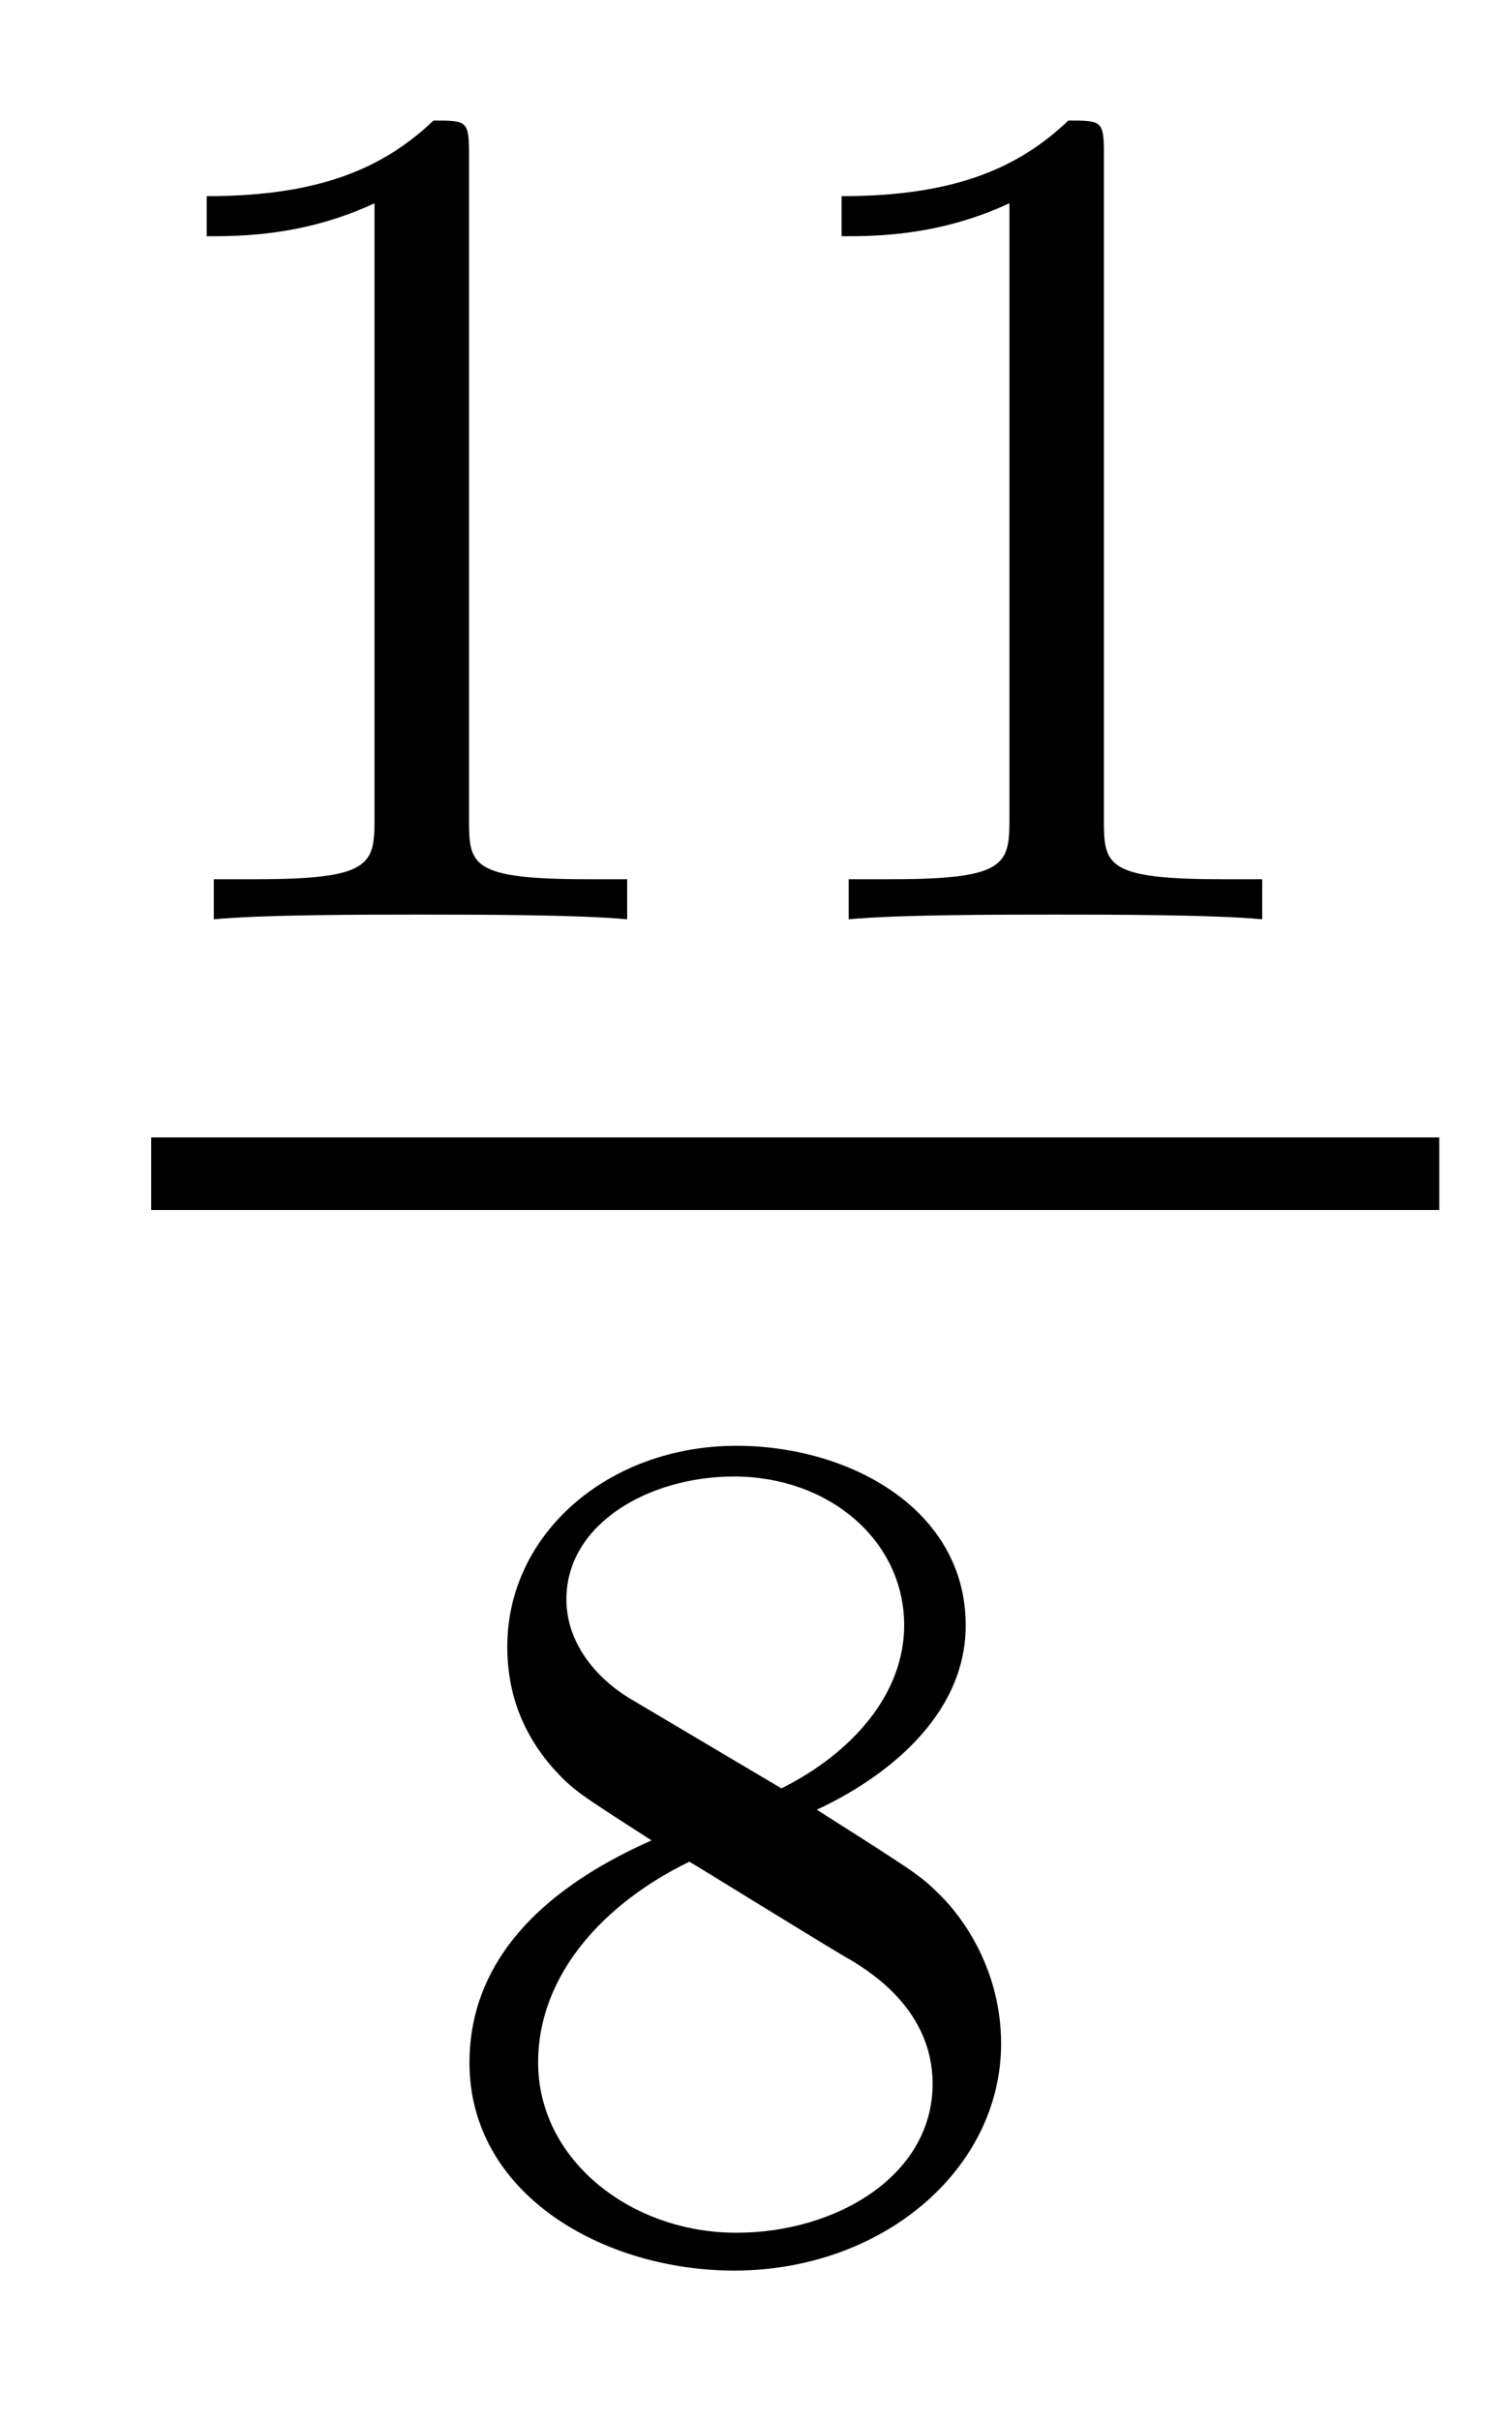
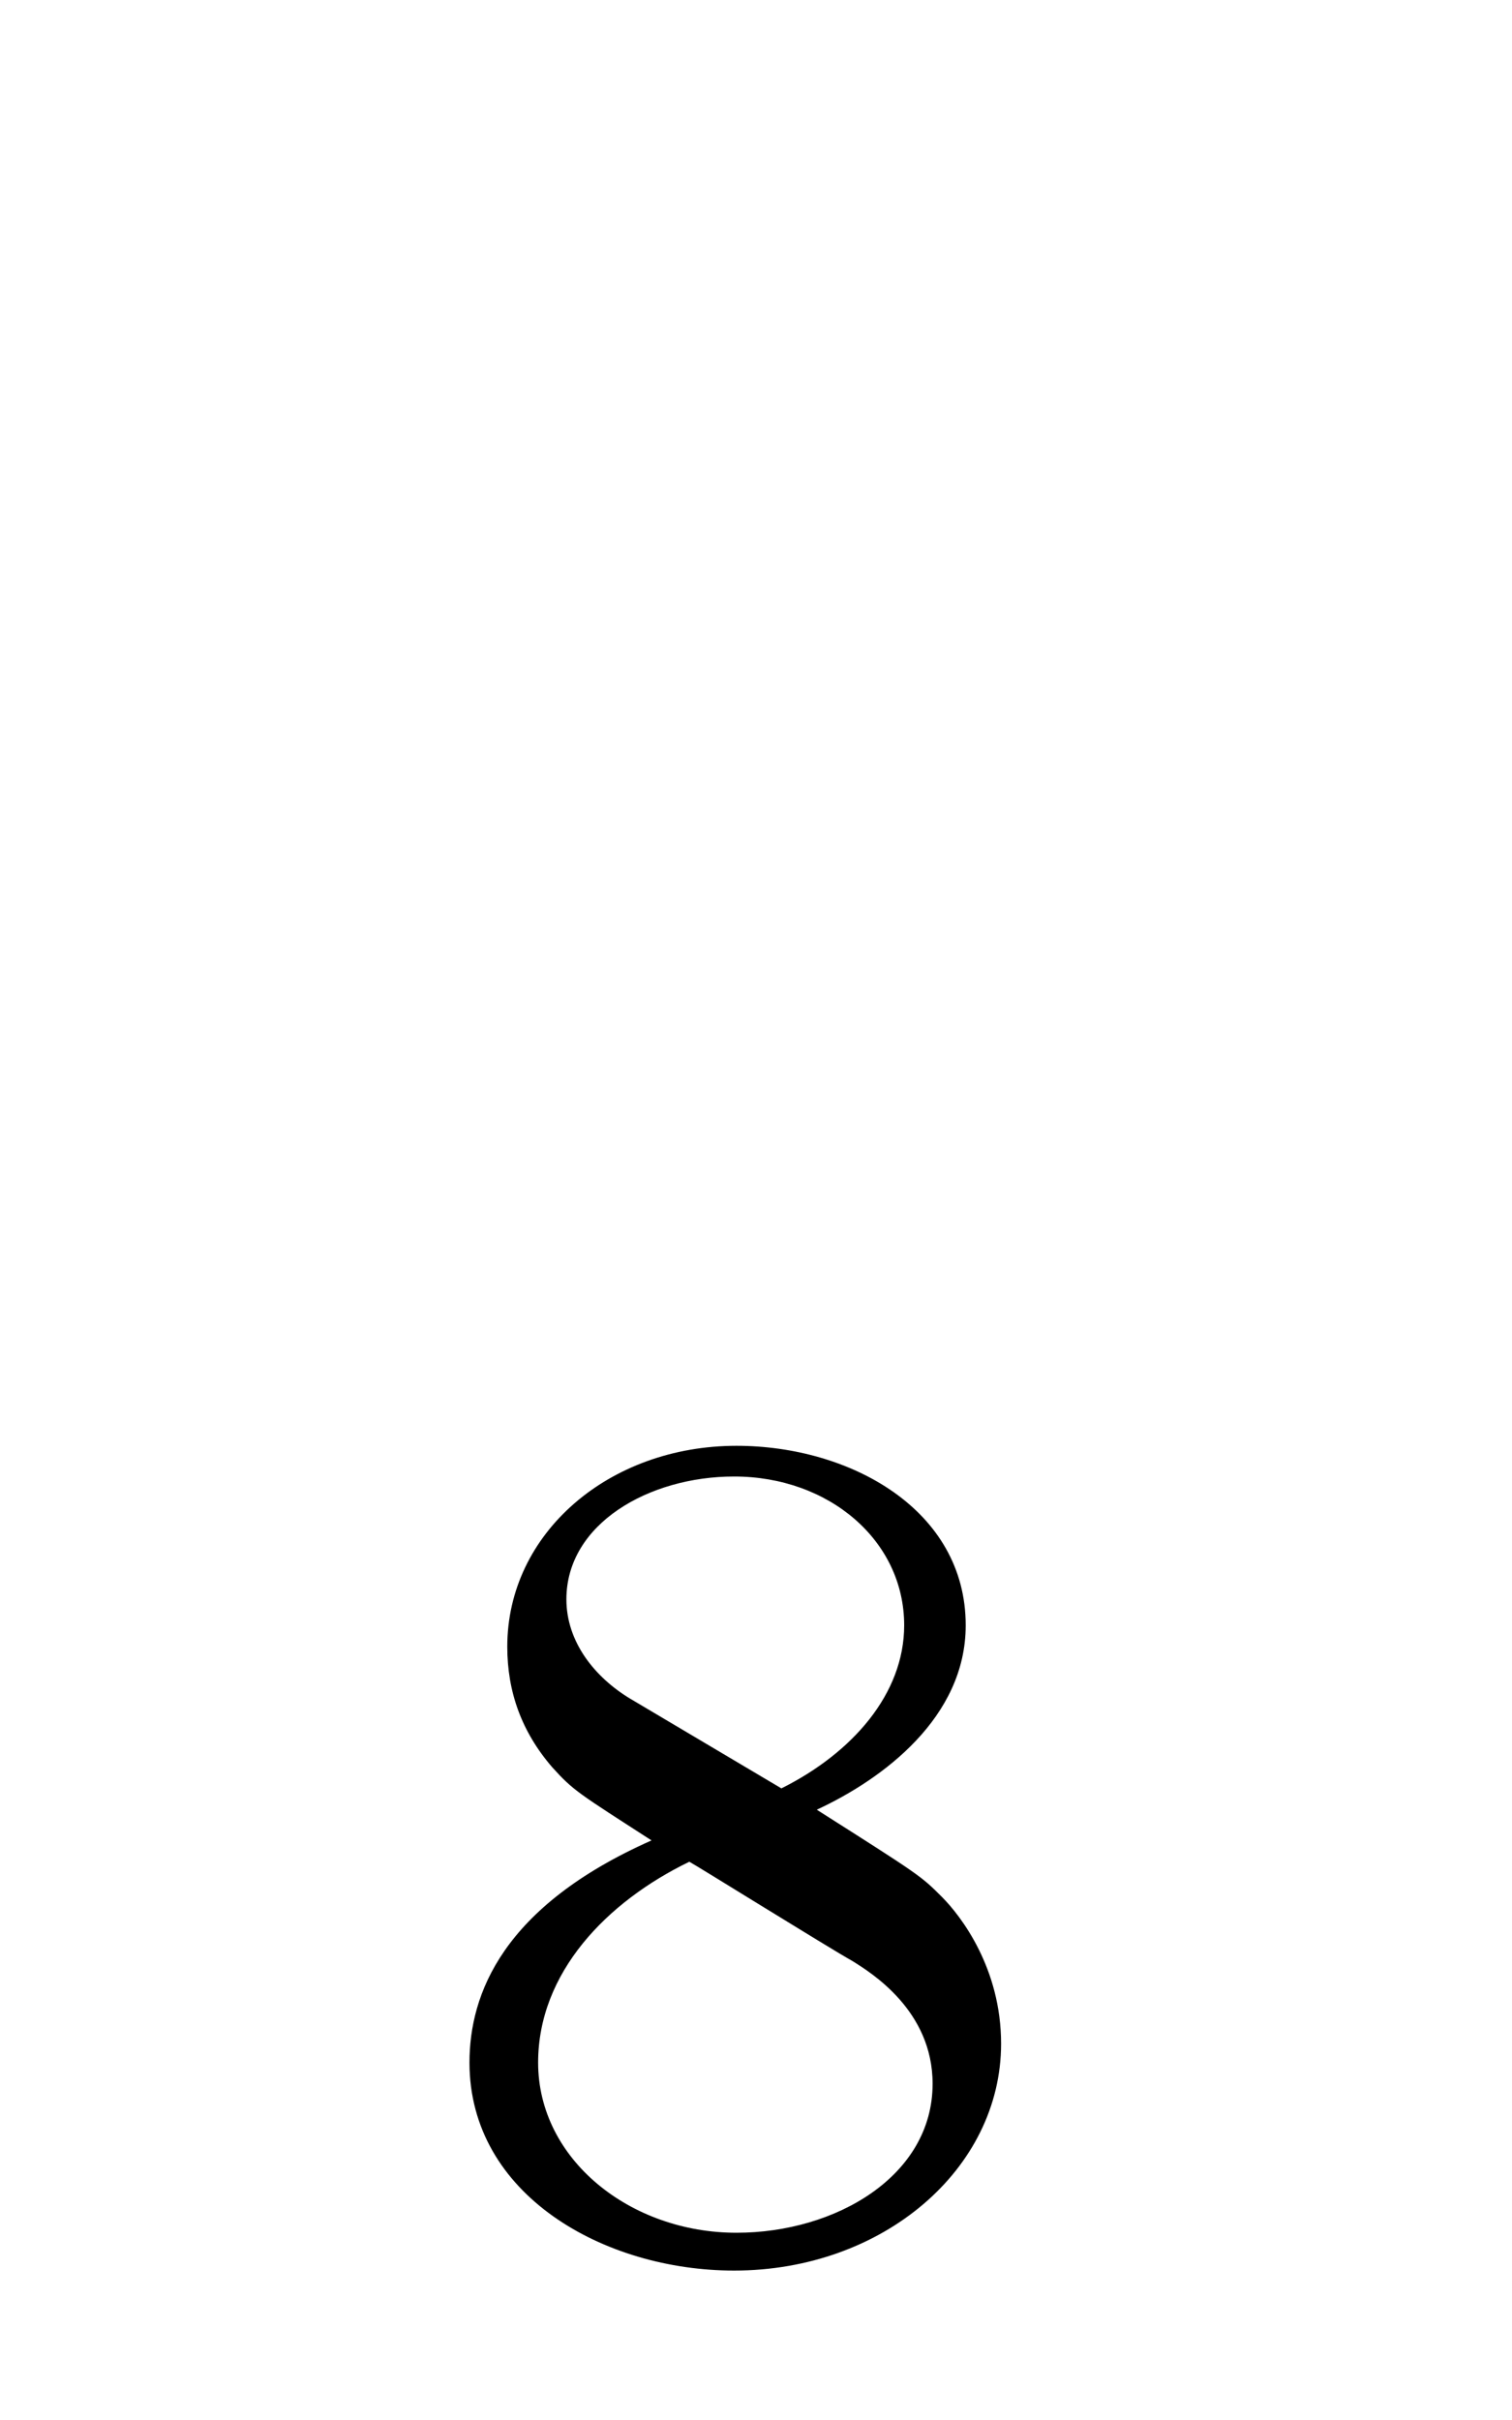
<svg xmlns="http://www.w3.org/2000/svg" height="16pt" version="1.1" viewBox="0 -16 10 16" width="10pt">
  <g id="page1">
    <g transform="matrix(1 0 0 1 -129 649)">
-       <path d="M132.102 -663.984C132.102 -664.203 132.086 -664.203 131.867 -664.203C131.539 -663.891 131.117 -663.703 130.367 -663.703V-663.438C130.586 -663.438 131.008 -663.438 131.477 -663.656V-659.578C131.477 -659.281 131.445 -659.187 130.695 -659.187H130.414V-658.922C130.742 -658.953 131.414 -658.953 131.773 -658.953S132.82 -658.953 133.148 -658.922V-659.187H132.883C132.117 -659.187 132.102 -659.281 132.102 -659.578V-663.984ZM136.301 -663.984C136.301 -664.203 136.285 -664.203 136.066 -664.203C135.738 -663.891 135.316 -663.703 134.566 -663.703V-663.438C134.785 -663.438 135.207 -663.438 135.676 -663.656V-659.578C135.676 -659.281 135.645 -659.187 134.895 -659.187H134.613V-658.922C134.941 -658.953 135.613 -658.953 135.973 -658.953C136.332 -658.953 137.019 -658.953 137.348 -658.922V-659.187H137.082C136.316 -659.187 136.301 -659.281 136.301 -659.578V-663.984ZM138 -658.922" fill-rule="evenodd" />
-       <path d="M130 -657H138.519V-657.48H130" />
      <path d="M134.402 -653.035C134.84 -653.238 135.387 -653.645 135.387 -654.254C135.387 -655.02 134.621 -655.441 133.871 -655.441C133.027 -655.441 132.355 -654.863 132.355 -654.113C132.355 -653.816 132.449 -653.551 132.652 -653.316C132.793 -653.16 132.824 -653.145 133.309 -652.832C132.324 -652.395 132.105 -651.816 132.105 -651.363C132.105 -650.488 132.996 -649.988 133.855 -649.988C134.84 -649.988 135.621 -650.66 135.621 -651.488C135.621 -651.988 135.355 -652.332 135.231 -652.457C135.09 -652.598 135.09 -652.598 134.402 -653.035ZM133.168 -653.769C132.934 -653.91 132.746 -654.144 132.746 -654.426C132.746 -654.926 133.293 -655.238 133.855 -655.238C134.481 -655.238 134.98 -654.816 134.98 -654.254C134.98 -653.801 134.637 -653.41 134.168 -653.176L133.168 -653.769ZM133.559 -652.691C133.59 -652.676 134.496 -652.113 134.637 -652.035C134.762 -651.957 135.168 -651.707 135.168 -651.223C135.168 -650.613 134.527 -650.238 133.871 -650.238C133.168 -650.238 132.559 -650.723 132.559 -651.363C132.559 -651.957 133.012 -652.426 133.559 -652.691ZM135.961 -650.16" fill-rule="evenodd" />
    </g>
  </g>
</svg>